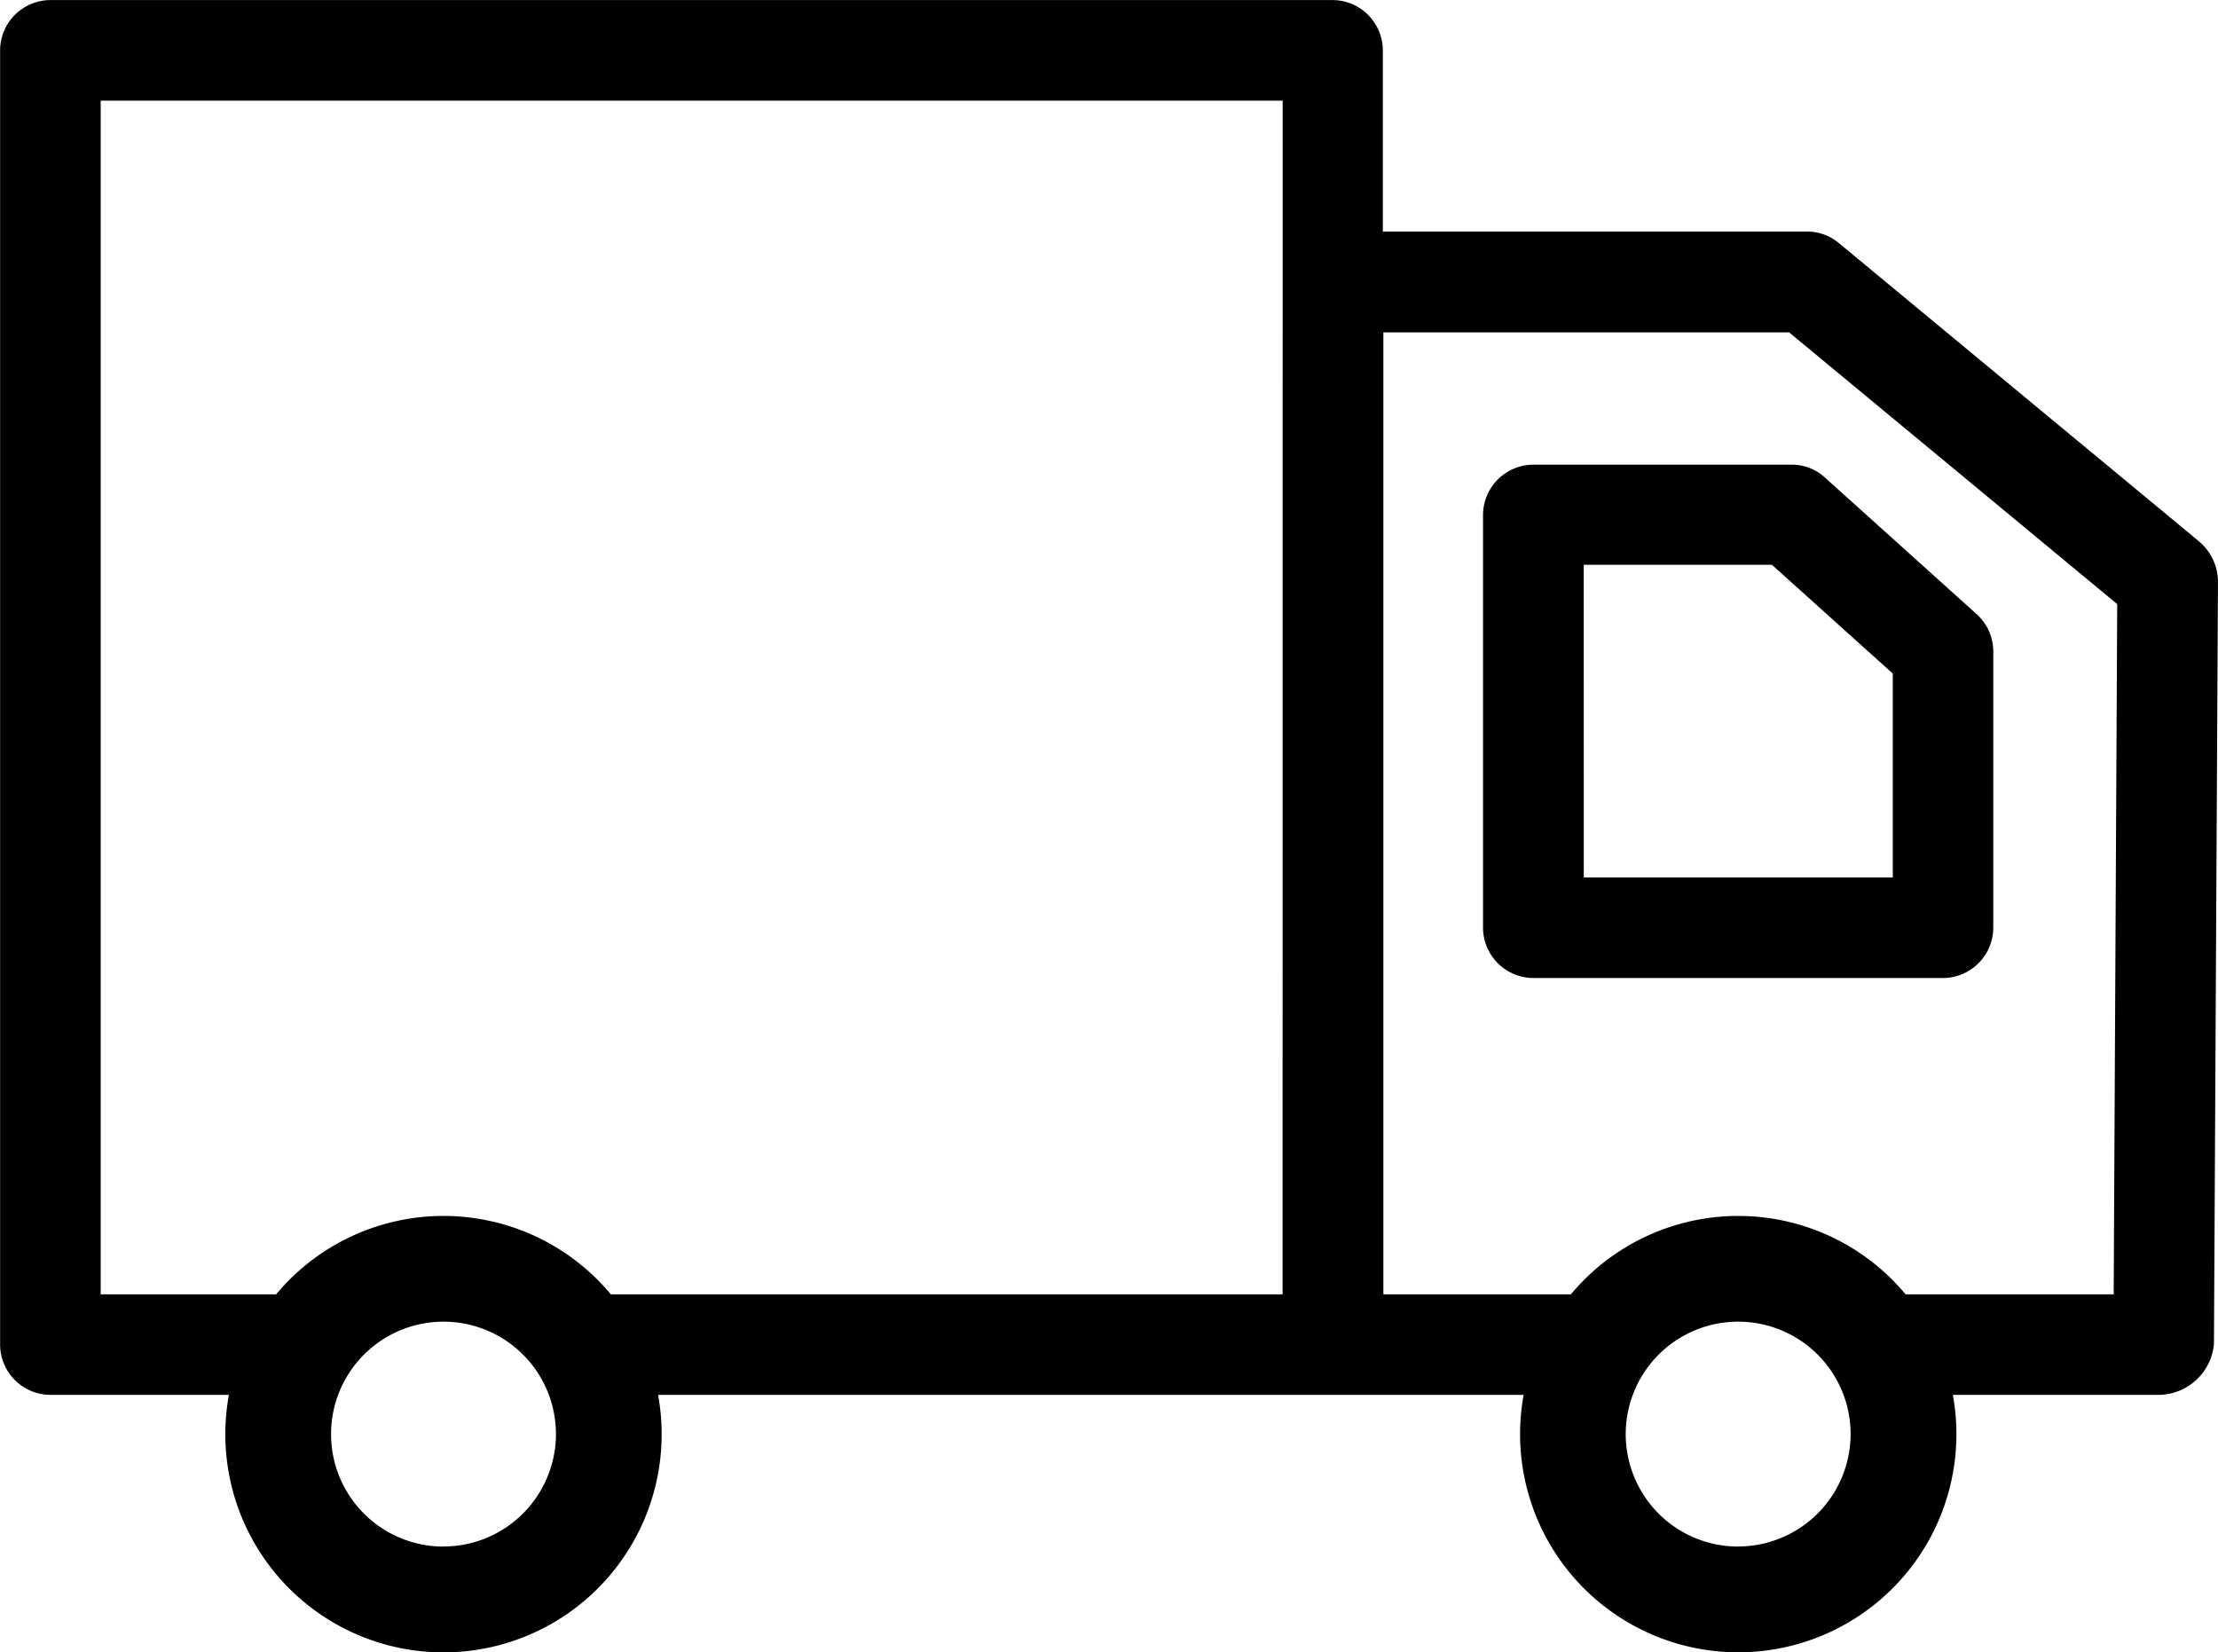
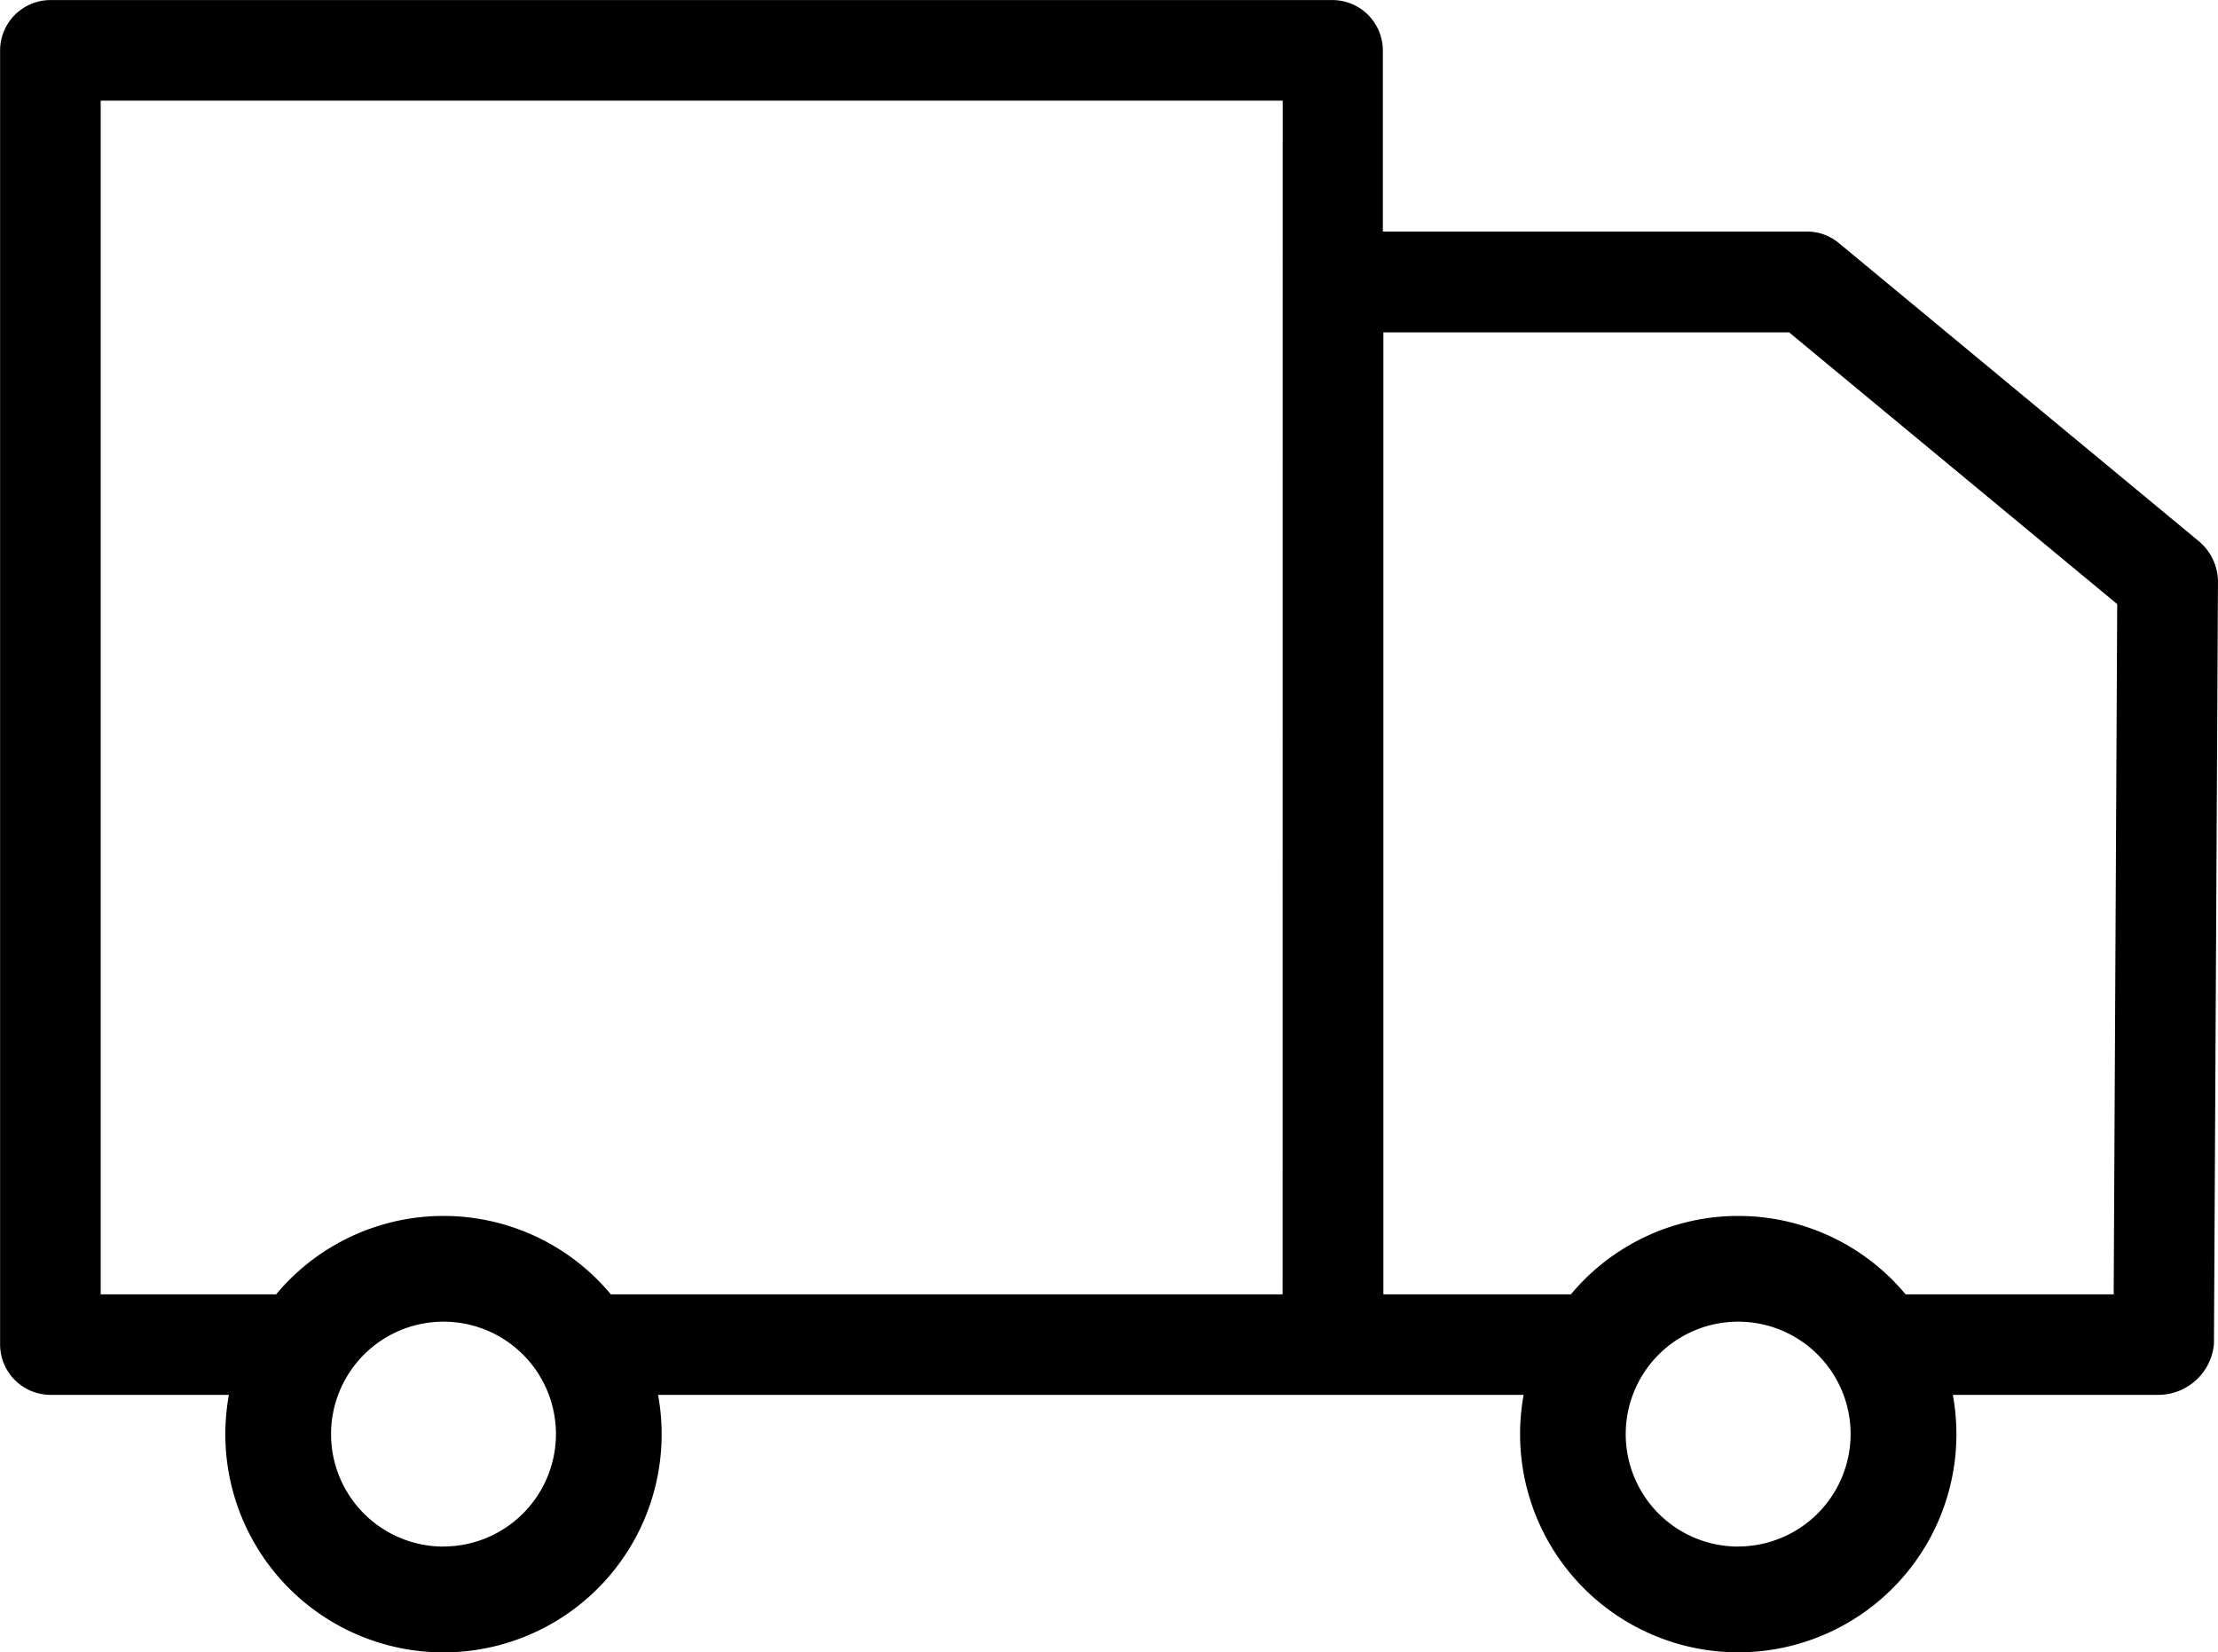
<svg xmlns="http://www.w3.org/2000/svg" width="88.289" height="65.766" viewBox="0 0 88.289 65.766">
  <g id="Group_150" data-name="Group 150" transform="translate(0 0)">
    <path id="Path_64" data-name="Path 64" d="M415.77,84.331,401.423,72.448a1.974,1.974,0,0,0-1.282-.461H383.268V64.773a2.009,2.009,0,0,0-2-2H330.227a2.009,2.009,0,0,0-2,2v51.519a2.009,2.009,0,0,0,2,2h7.108a8.684,8.684,0,1,0,17.083,0h34.455a8.684,8.684,0,1,0,17.084,0h8.215a2.228,2.228,0,0,0,2.179-2.024l.16-30.378A2.118,2.118,0,0,0,415.77,84.331Zm-69.893,40a4.476,4.476,0,1,1,4.476-4.477A4.481,4.481,0,0,1,345.877,124.328Zm33.4-10.04H352.538a8.67,8.67,0,0,0-13.323,0h-6.984V66.777h47.05Zm18.135,10.04a4.476,4.476,0,1,1,4.476-4.477A4.482,4.482,0,0,1,397.415,124.328Zm14.948-10.08a.3.3,0,0,1,0,.04h-8.283a8.67,8.67,0,0,0-13.323,0h-7.465V76h16.151L412.5,86.816Z" transform="translate(-328.223 -62.77)" />
-     <path id="Path_65" data-name="Path 65" d="M453.777,104.11v16.431a2.01,2.01,0,0,0,2,2h16.311a2.01,2.01,0,0,0,2-2v-11a2.006,2.006,0,0,0-.661-1.483l-6.031-5.43a1.946,1.946,0,0,0-1.343-.521h-10.28A2.01,2.01,0,0,0,453.777,104.11Zm4.008,1.984h7.494l4.809,4.328v8.116h-12.3Z" transform="translate(-394.744 -83.611)" />
  </g>
</svg>